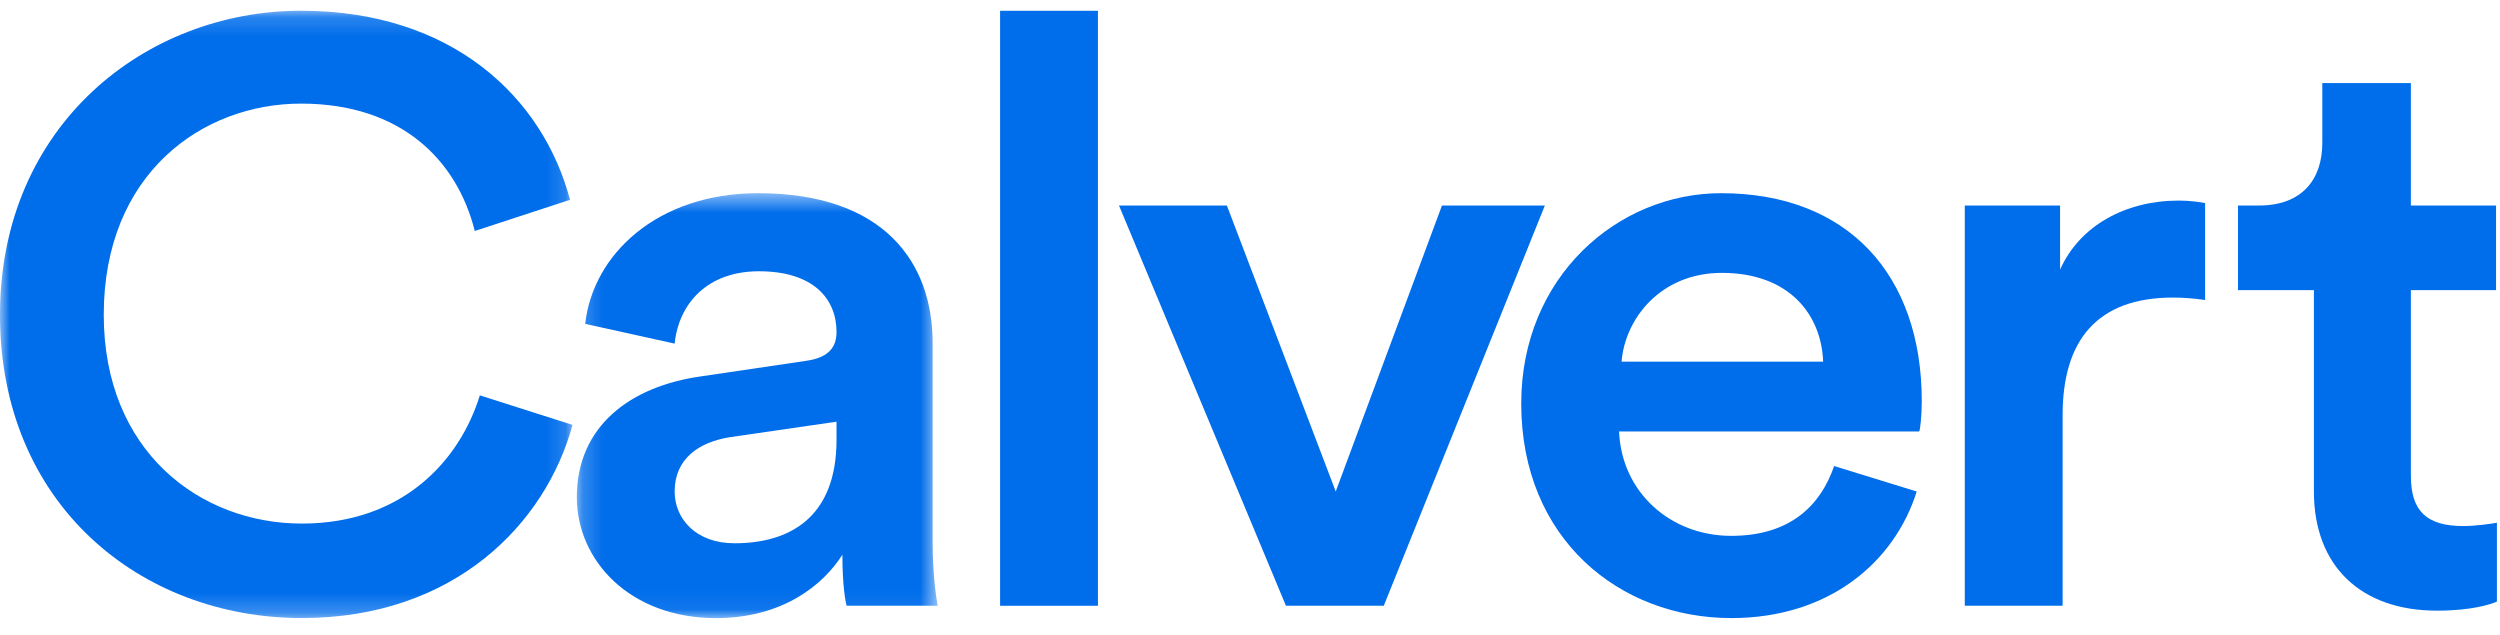
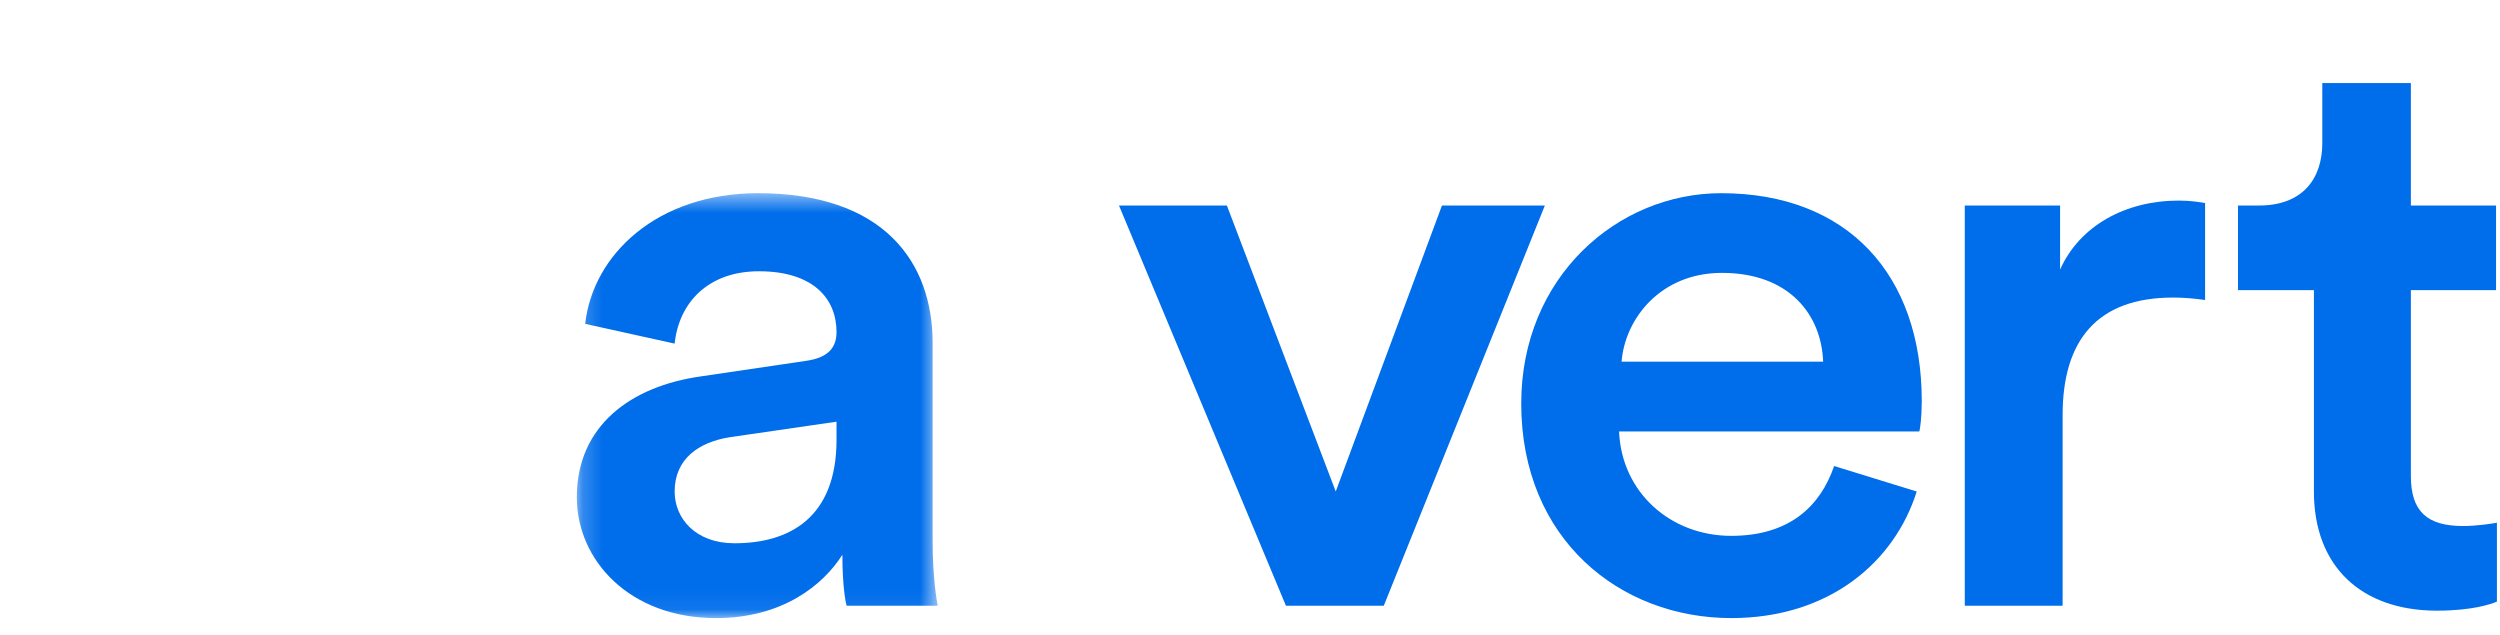
<svg xmlns="http://www.w3.org/2000/svg" xmlns:xlink="http://www.w3.org/1999/xlink" width="126px" height="32px" viewBox="0 0 126 32" version="1.1">
  <title>Group 19</title>
  <desc>Created with Sketch.</desc>
  <defs>
-     <polygon id="path-1" points="0 0.161 28.856 0.161 28.856 30.77 0 30.77" />
    <polygon id="path-3" points="0.199 0.519 18.391 0.519 18.391 21.932 0.199 21.932" />
  </defs>
  <g id="Nav" stroke="none" stroke-width="1" fill="none" fill-rule="evenodd">
    <g id="Calvert---Nav" transform="translate(-81, -38)">
      <g id="Group-3" transform="translate(1, 0)">
        <g id="Group" transform="translate(80, 29)">
          <g id="Group-19" transform="translate(0, 9)">
            <g id="Group-9" transform="translate(0, 0.38)">
              <mask id="mask-2" fill="white">
                <use xlink:href="#path-1" />
              </mask>
              <g id="Clip-8" />
              <path d="M-0.001,15.487 C-0.001,5.919 7.352,0.161 15.172,0.161 C22.82,0.161 27.368,4.554 28.729,9.69 L23.929,11.261 C23.035,7.7 20.23,4.842 15.172,4.842 C10.201,4.842 5.229,8.364 5.229,15.487 C5.229,22.361 10.073,26.008 15.215,26.008 C20.274,26.008 23.163,22.859 24.184,19.546 L28.856,21.035 C27.499,26.008 22.908,30.77 15.215,30.77 C7.097,30.77 -0.001,25.055 -0.001,15.487" id="Fill-7" fill="#006DEB" mask="url(#mask-2)" />
            </g>
            <g id="Group-12" transform="translate(28.872, 9.218)">
              <mask id="mask-4" fill="white">
                <use xlink:href="#path-3" />
              </mask>
              <g id="Clip-11" />
              <path d="M13.289,12.945 L13.289,12.035 L7.891,12.82 C6.359,13.069 5.13,13.897 5.13,15.554 C5.13,16.919 6.191,18.163 8.146,18.163 C10.911,18.163 13.289,16.879 13.289,12.945 M6.446,9.753 L11.757,8.968 C12.949,8.801 13.289,8.225 13.289,7.518 C13.289,5.822 12.1,4.454 9.379,4.454 C6.786,4.454 5.341,6.068 5.13,8.1 L0.622,7.105 C1.005,3.626 4.236,0.519 9.335,0.519 C15.711,0.519 18.132,4.038 18.132,8.058 L18.132,18.081 C18.132,19.901 18.347,21.102 18.391,21.312 L13.799,21.312 C13.756,21.187 13.584,20.359 13.584,18.742 C12.607,20.274 10.568,21.934 7.209,21.934 C2.876,21.934 0.199,19.033 0.199,15.842 C0.199,12.241 2.92,10.251 6.446,9.753" id="Fill-10" fill="#006DEB" mask="url(#mask-4)" />
            </g>
-             <polygon id="Fill-13" fill="#006DEB" points="50.405 30.531 55.336 30.531 55.336 0.544 50.405 0.544" />
            <polygon id="Fill-15" fill="#006DEB" points="69.742 30.529 64.811 30.529 56.397 10.358 61.835 10.358 67.321 24.771 72.675 10.358 77.861 10.358" />
            <path d="M91.886,18.228 C91.802,15.868 90.186,13.753 86.783,13.753 C83.683,13.753 81.896,16.074 81.728,18.228 L91.886,18.228 Z M96.602,24.772 C95.497,28.294 92.225,31.151 87.254,31.151 C81.644,31.151 76.67,27.174 76.67,20.339 C76.67,13.963 81.517,9.737 86.743,9.737 C93.118,9.737 96.857,13.838 96.857,20.215 C96.857,21.004 96.773,21.665 96.729,21.747 L81.601,21.747 C81.728,24.814 84.19,27.007 87.254,27.007 C90.226,27.007 91.758,25.475 92.44,23.488 L96.602,24.772 Z" id="Fill-16" fill="#006DEB" />
            <path d="M111.137,15.121 C110.583,15.039 110.032,14.997 109.522,14.997 C105.696,14.997 103.956,17.15 103.956,20.918 L103.956,30.529 L99.025,30.529 L99.025,10.358 L103.828,10.358 L103.828,13.589 C104.806,11.393 107.1,10.109 109.821,10.109 C110.415,10.109 110.926,10.195 111.137,10.234 L111.137,15.121 Z" id="Fill-17" fill="#006DEB" />
            <path d="M121.508,10.358 L125.801,10.358 L125.801,14.623 L121.508,14.623 L121.508,23.985 C121.508,25.766 122.314,26.512 124.141,26.512 C124.823,26.512 125.629,26.388 125.844,26.345 L125.844,30.322 C125.545,30.447 124.608,30.777 122.825,30.777 C118.999,30.777 116.621,28.541 116.621,24.771 L116.621,14.623 L112.795,14.623 L112.795,10.358 L113.856,10.358 C116.066,10.358 117.044,8.993 117.044,7.212 L117.044,4.188 L121.508,4.188 L121.508,10.358 Z" id="Fill-18" fill="#006DEB" />
          </g>
        </g>
      </g>
    </g>
  </g>
</svg>